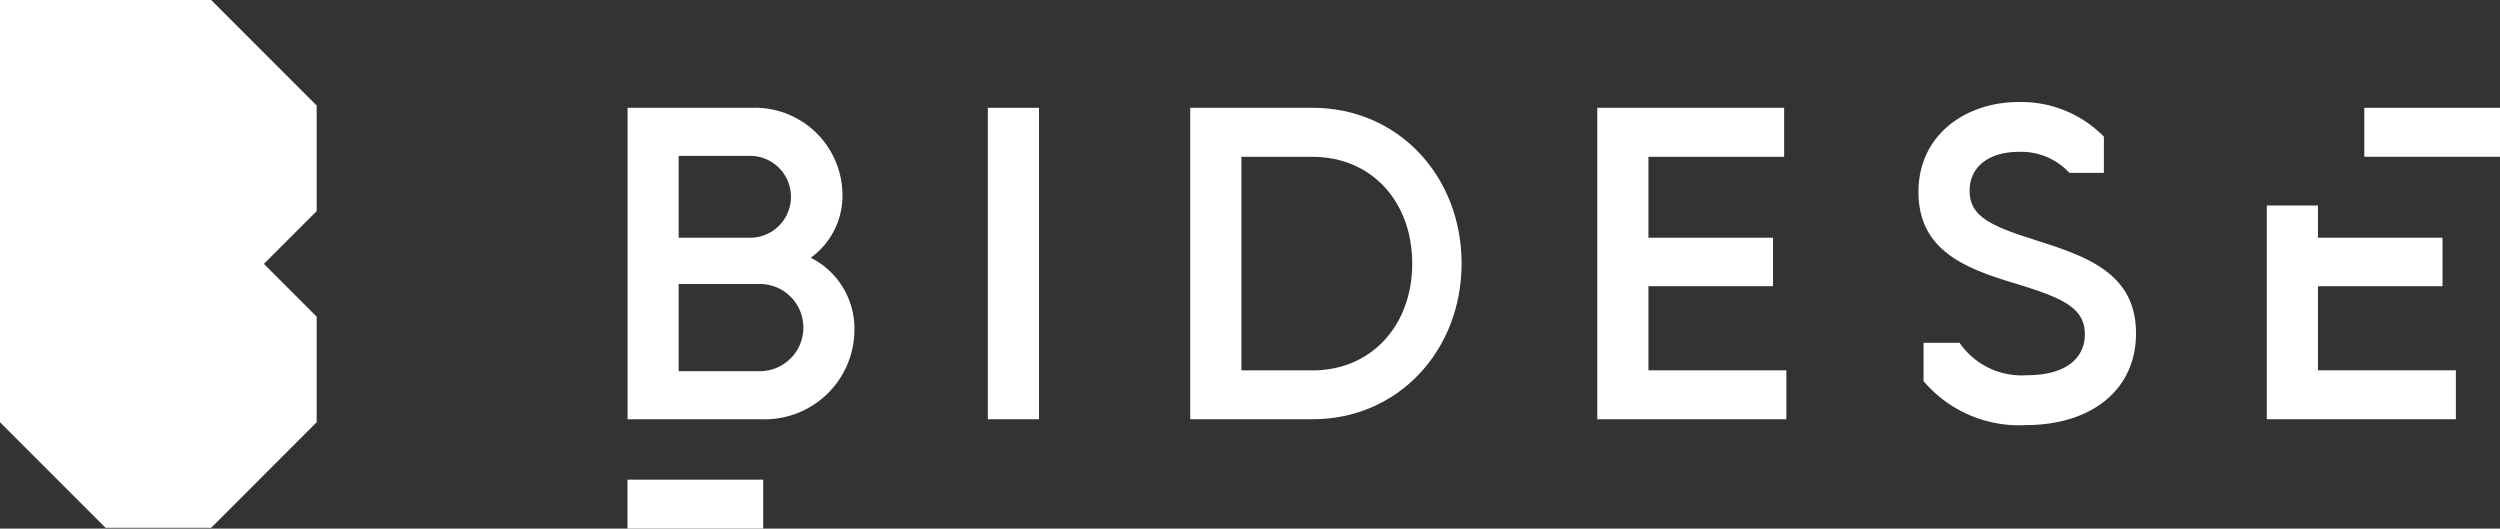
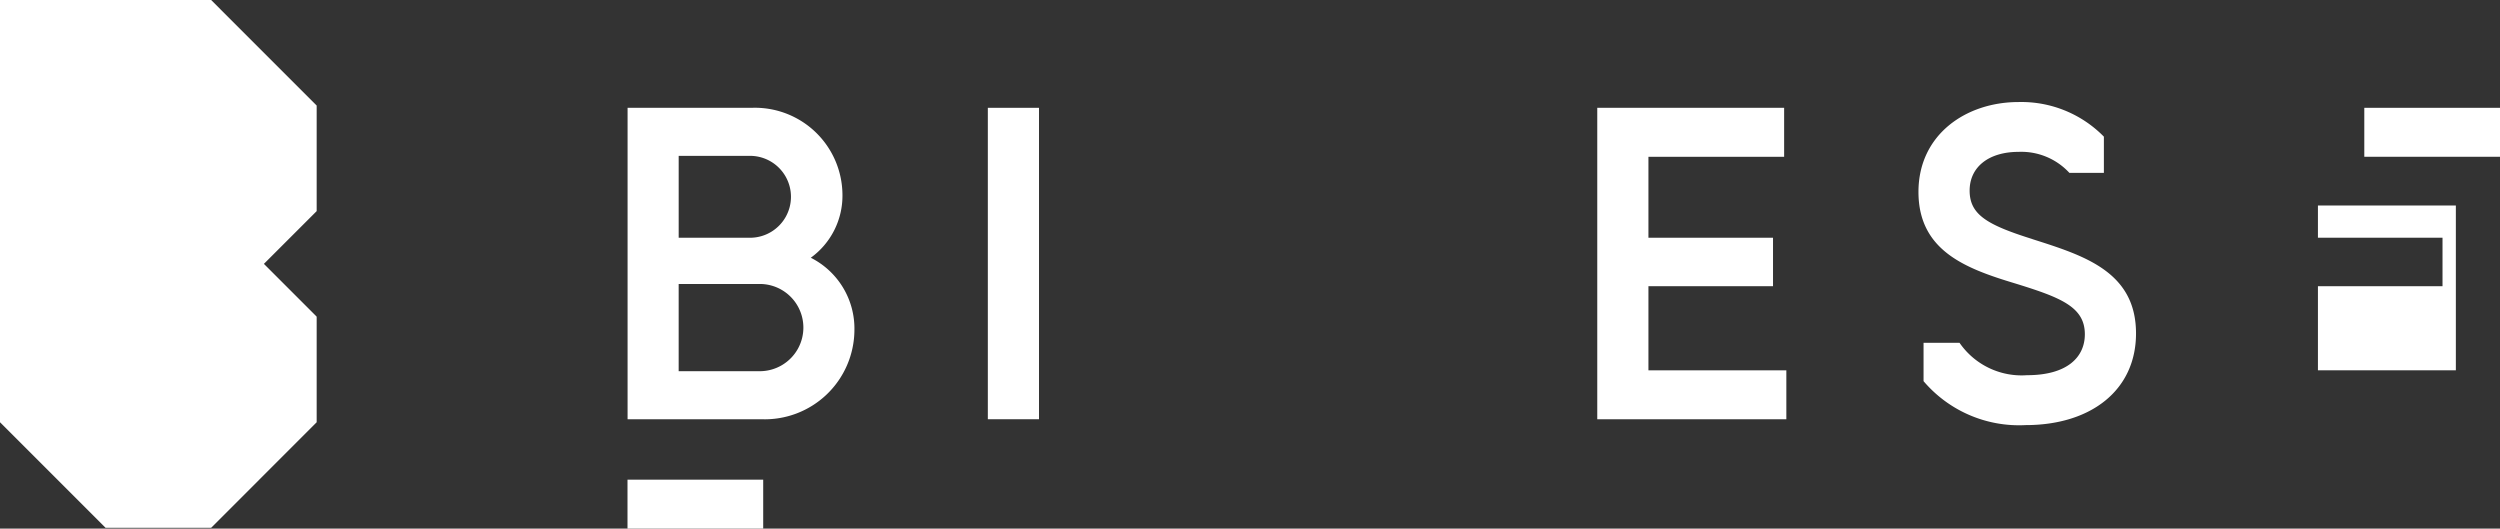
<svg xmlns="http://www.w3.org/2000/svg" width="150" height="31.718" viewBox="0 0 150 31.718">
  <rect x="0" y="0" width="150" height="31.718" fill="#333333" stroke="none" />
  <defs>
    <clipPath id="clip-path">
      <rect id="Retângulo_4" data-name="Retângulo 4" width="150" height="31.718" fill="#fff" />
    </clipPath>
  </defs>
  <g id="Grupo_2" data-name="Grupo 2" transform="translate(0 0)">
    <g id="Grupo_1" data-name="Grupo 1" transform="translate(0 0)" clip-path="url(#clip-path)">
      <path id="Caminho_1" data-name="Caminho 1" d="M74.782,19.955a4.594,4.594,0,0,0,1.9-3.817,5.252,5.252,0,0,0-5.472-5.178h-7.42V29.644h8.008A5.383,5.383,0,0,0,77.4,24.306a4.758,4.758,0,0,0-2.617-4.351m-7.927-6.113h4.35a2.457,2.457,0,0,1,0,4.912h-4.35Zm4.938,12.92H66.855V21.529h4.938a2.617,2.617,0,0,1,0,5.232" transform="translate(-26.135 -4.49)" fill="#fff" />
      <rect id="Retângulo_1" data-name="Retângulo 1" width="3.07" height="18.685" transform="translate(59.27 6.469)" fill="#fff" />
-       <path id="Caminho_2" data-name="Caminho 2" d="M128.327,10.958h-7.342V29.644h7.342c5.151,0,8.941-4.137,8.941-9.343,0-5.233-3.79-9.343-8.941-9.343m0,15.75h-4.271V13.9h4.271c3.55,0,5.979,2.7,5.979,6.406,0,3.684-2.428,6.407-5.979,6.407" transform="translate(-49.572 -4.49)" fill="#fff" />
      <path id="Caminho_3" data-name="Caminho 3" d="M165.431,21.663h7.475v-2.91h-7.475V13.9h8.142V10.959H162.361V29.644h11.345V26.709h-8.275Z" transform="translate(-66.525 -4.49)" fill="#fff" />
      <rect id="Retângulo_2" data-name="Retângulo 2" width="8.142" height="2.937" transform="translate(141.858 6.469)" fill="#fff" />
      <rect id="Retângulo_3" data-name="Retângulo 3" width="8.142" height="2.937" transform="translate(37.65 28.781)" fill="#fff" />
-       <path id="Caminho_4" data-name="Caminho 4" d="M233.486,25.732h7.475v-2.91h-7.475V20.889h-3.069V33.713h11.344V30.777h-8.275Z" transform="translate(-94.41 -8.559)" fill="#fff" />
+       <path id="Caminho_4" data-name="Caminho 4" d="M233.486,25.732h7.475v-2.91h-7.475V20.889h-3.069h11.344V30.777h-8.275Z" transform="translate(-94.41 -8.559)" fill="#fff" />
      <path id="Caminho_5" data-name="Caminho 5" d="M201.844,18.593c-2.722-.854-3.764-1.468-3.764-2.91,0-1.414,1.147-2.322,2.936-2.322a3.921,3.921,0,0,1,3.049,1.26h2.07V12.449a6.933,6.933,0,0,0-5.119-2.078c-3.15,0-6.006,1.949-6.006,5.393,0,3.524,2.829,4.591,5.739,5.472,2.777.854,4.244,1.414,4.244,3.069,0,1.361-1.041,2.456-3.47,2.456a4.526,4.526,0,0,1-4.049-1.943h-2.159v2.3a7.522,7.522,0,0,0,6.128,2.637c3.9,0,6.62-2.081,6.62-5.5,0-3.71-3.123-4.672-6.22-5.659" transform="translate(-79.902 -4.249)" fill="#fff" />
      <path id="Caminho_6" data-name="Caminho 6" d="M0,0V25.335l6.334,6.334h6.334L19,25.335V19l-3.167-3.167L19,12.667V6.333L12.668,0Z" transform="translate(0 0)" fill="#fff" />
    </g>
  </g>
</svg>